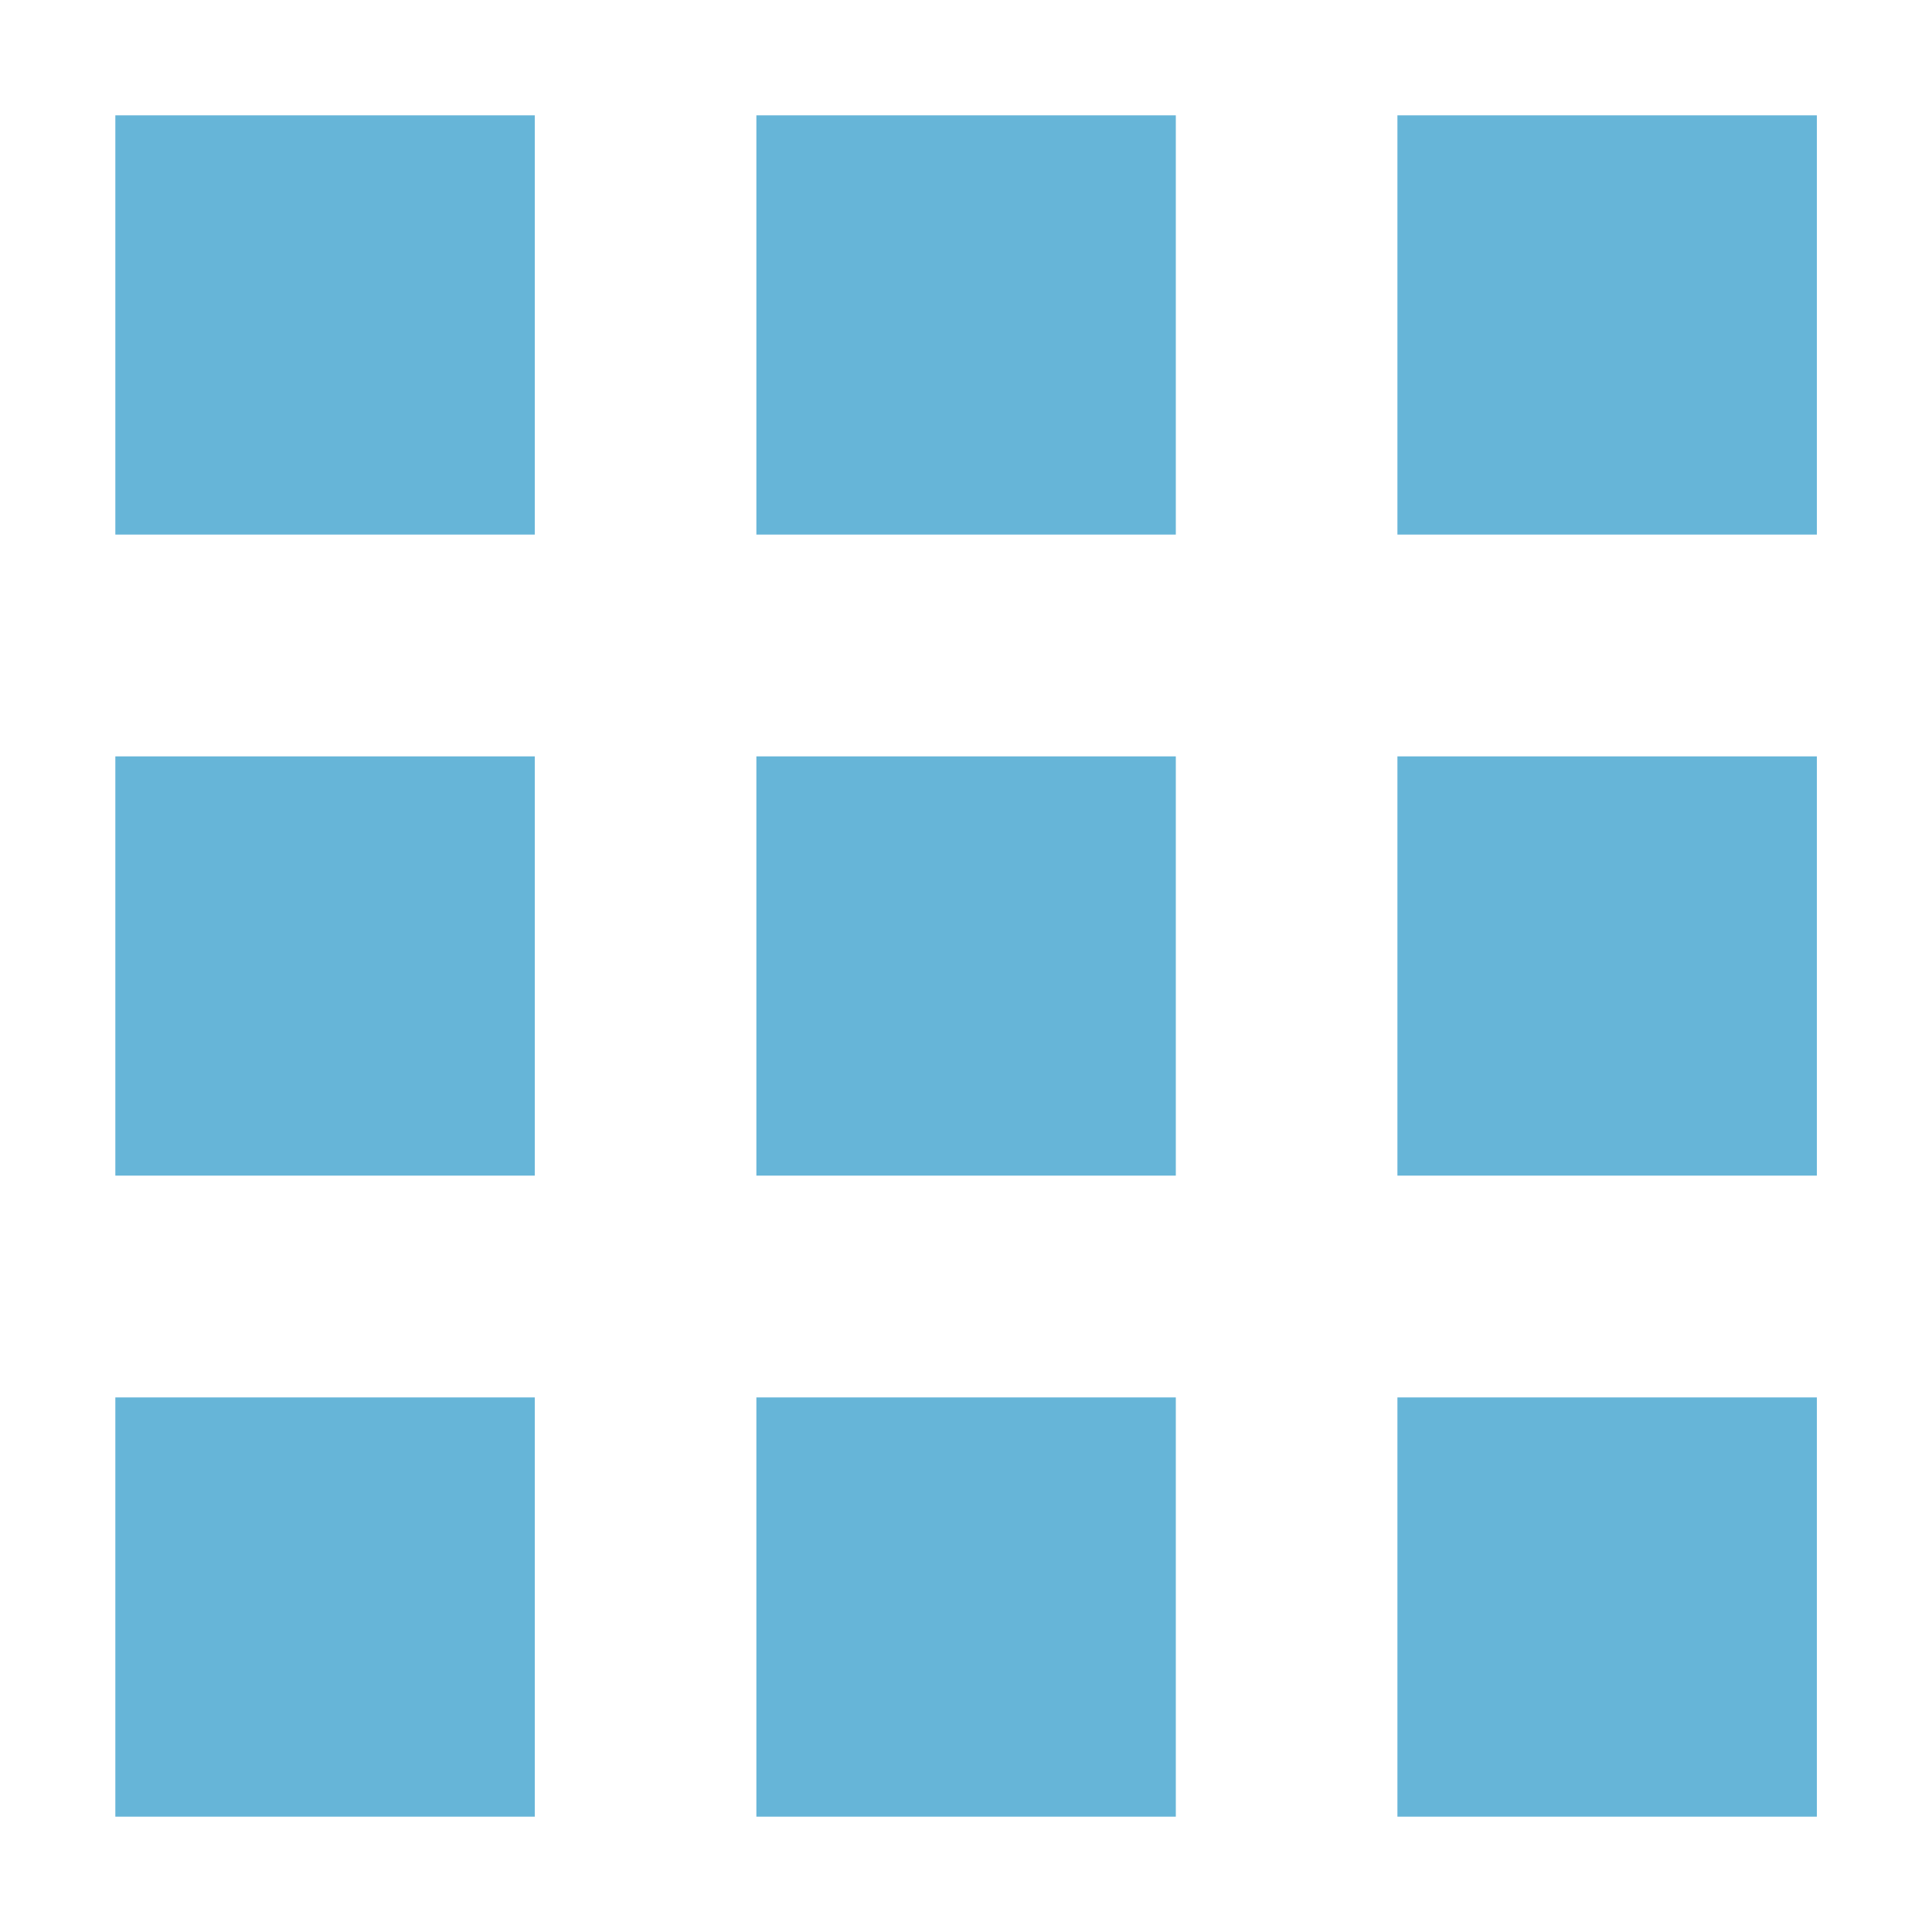
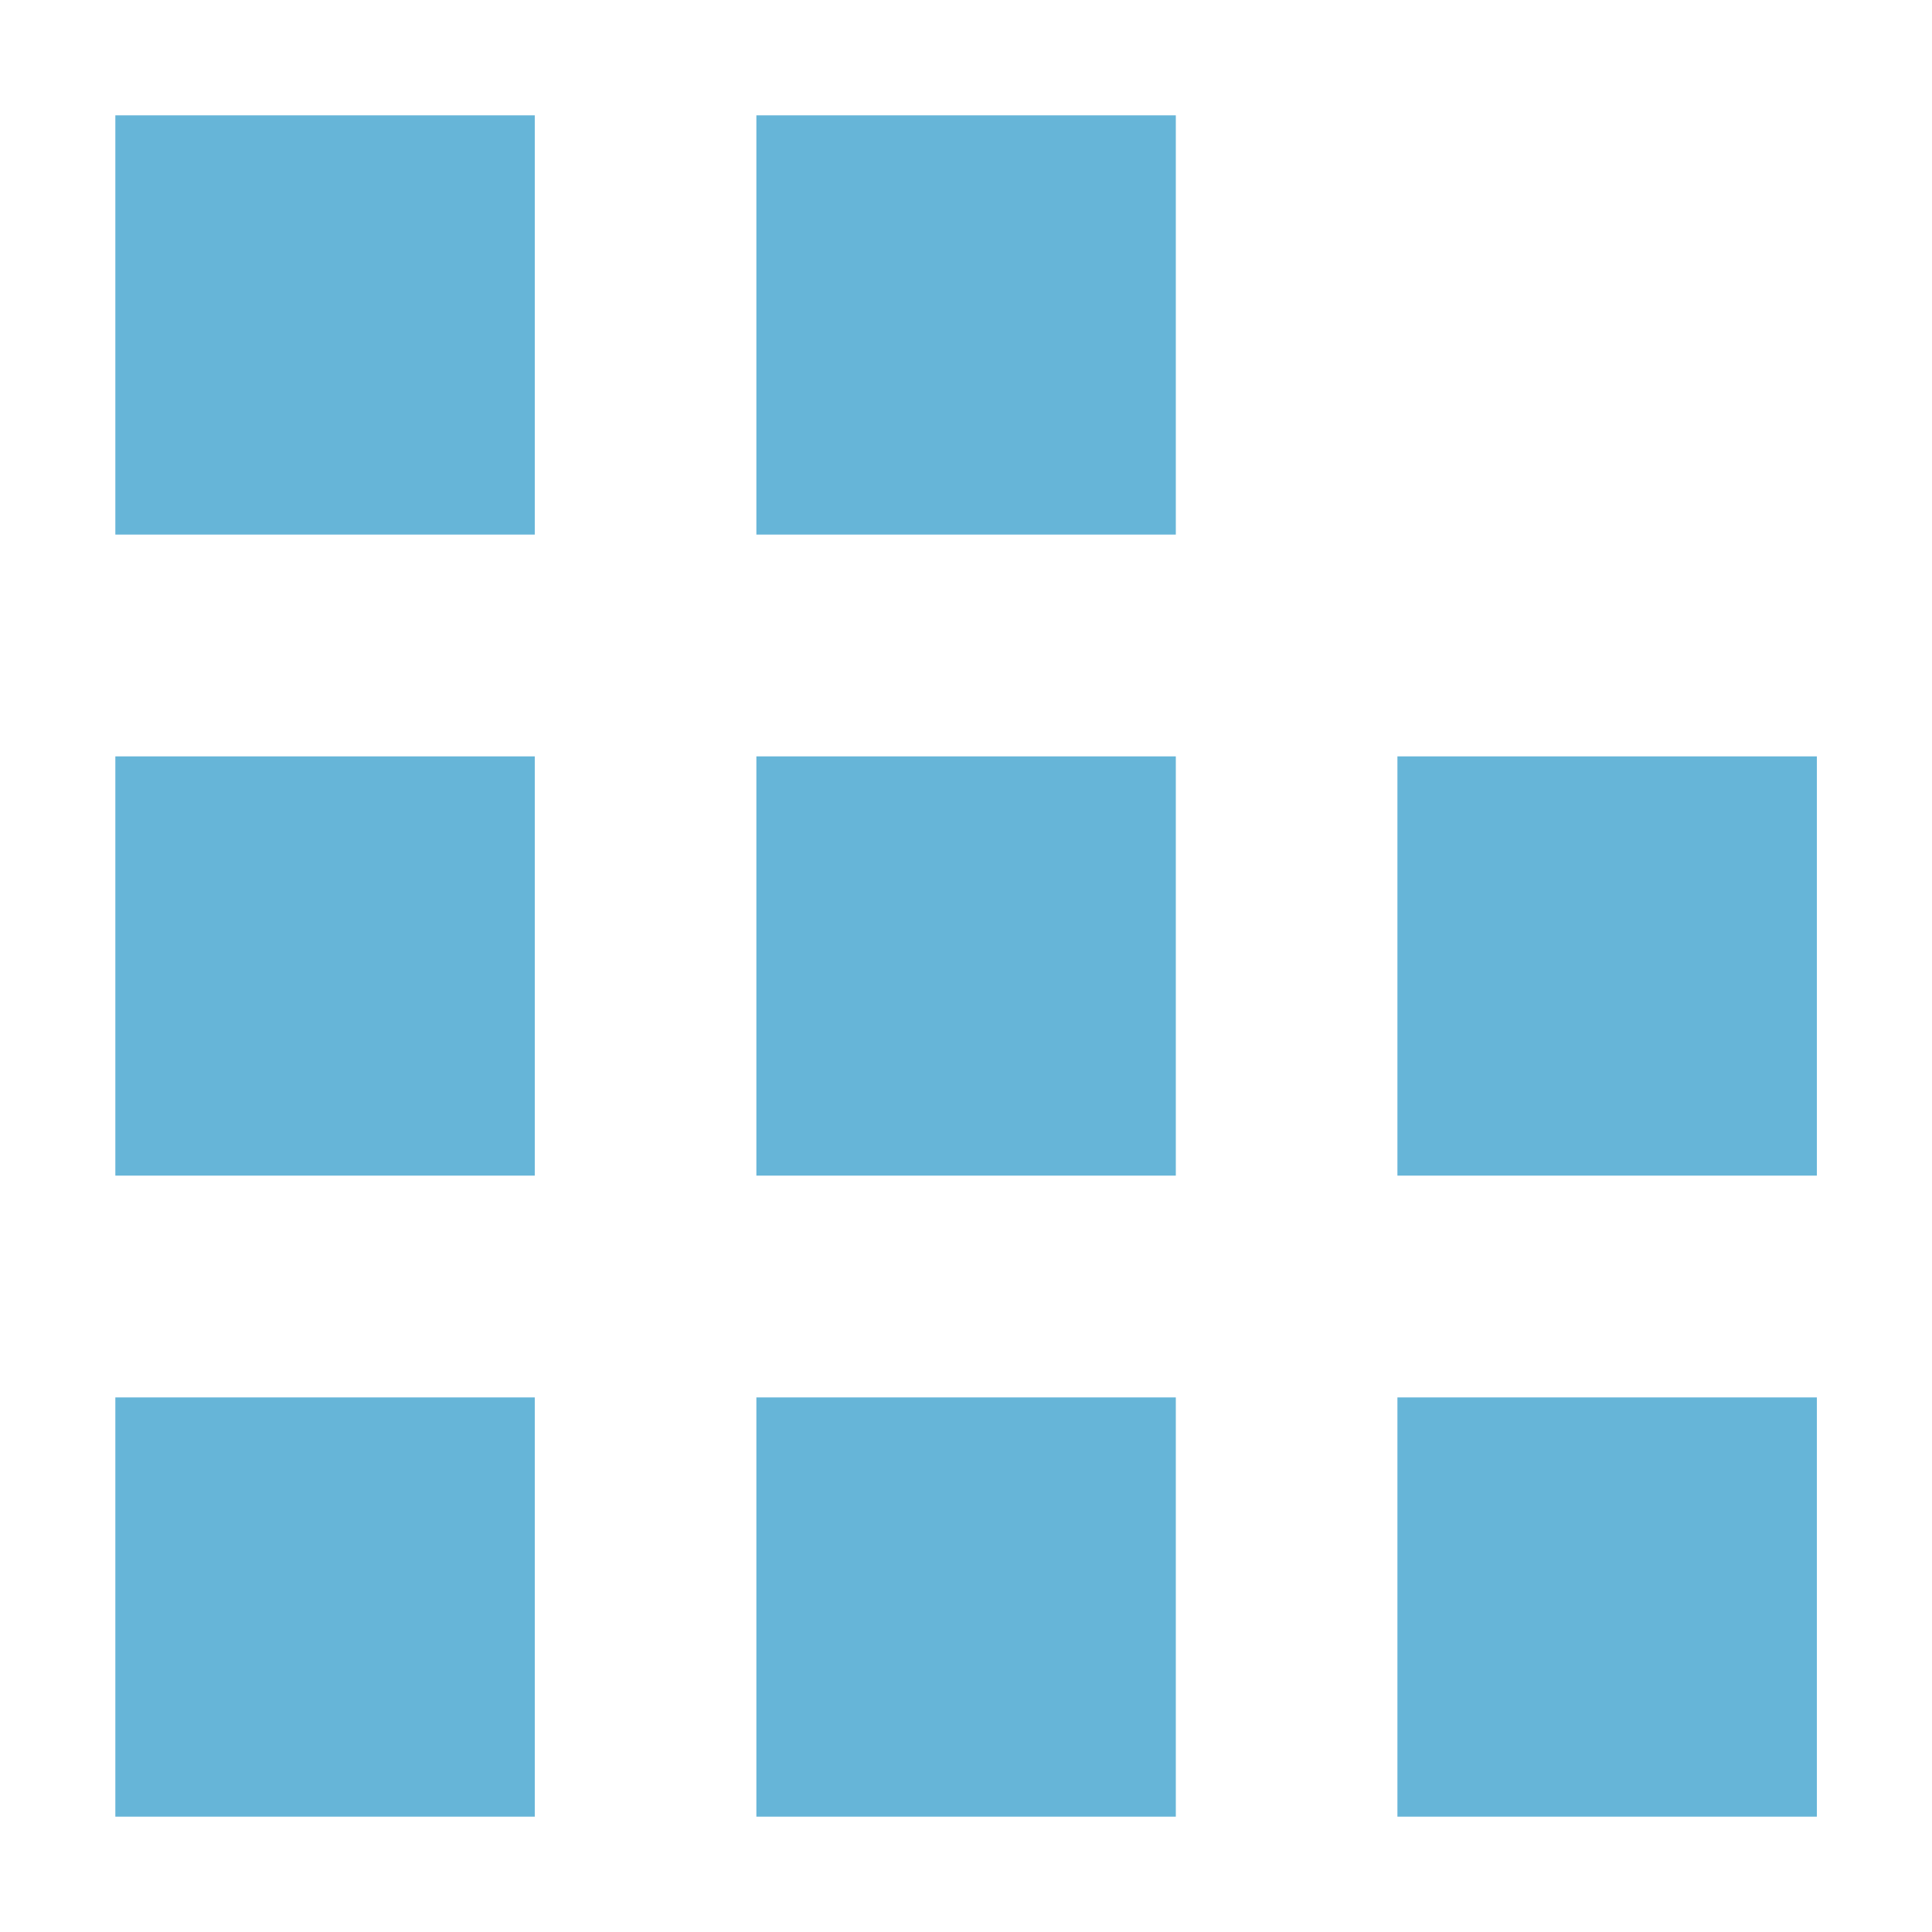
<svg xmlns="http://www.w3.org/2000/svg" id="Ebene_1" data-name="Ebene 1" viewBox="0 0 100 100">
  <defs>
    <style>.cls-1{fill:#66b5d8;}</style>
  </defs>
  <rect class="cls-1" x="5.97" y="5.97" width="21.71" height="21.7" />
  <rect class="cls-1" x="5.97" y="39.15" width="21.71" height="21.7" />
  <rect class="cls-1" x="5.97" y="72.33" width="21.71" height="21.7" />
  <rect class="cls-1" x="39.15" y="5.97" width="21.71" height="21.7" />
  <rect class="cls-1" x="39.15" y="39.15" width="21.71" height="21.7" />
  <rect class="cls-1" x="39.15" y="72.33" width="21.71" height="21.7" />
-   <rect class="cls-1" x="72.33" y="5.97" width="21.71" height="21.7" />
  <rect class="cls-1" x="72.33" y="39.15" width="21.71" height="21.7" />
  <rect class="cls-1" x="72.33" y="72.33" width="21.71" height="21.7" />
</svg>